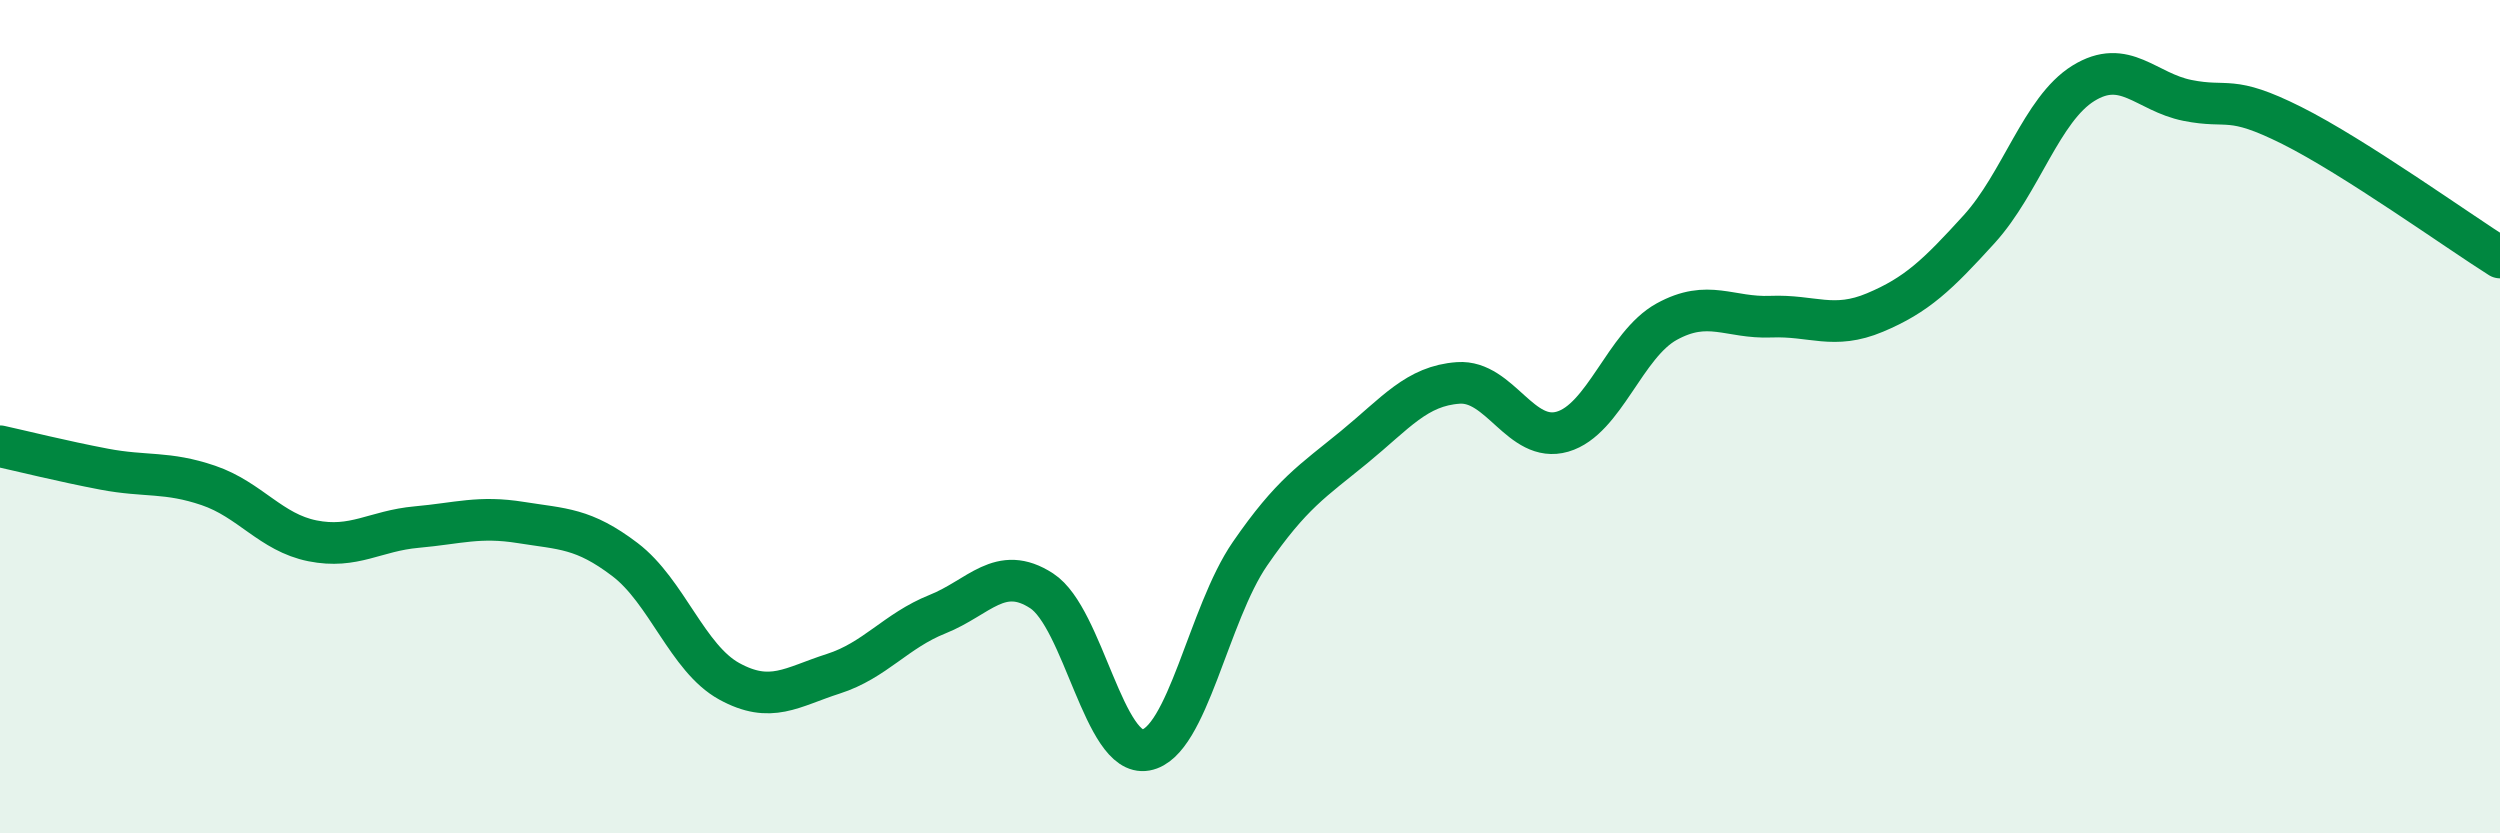
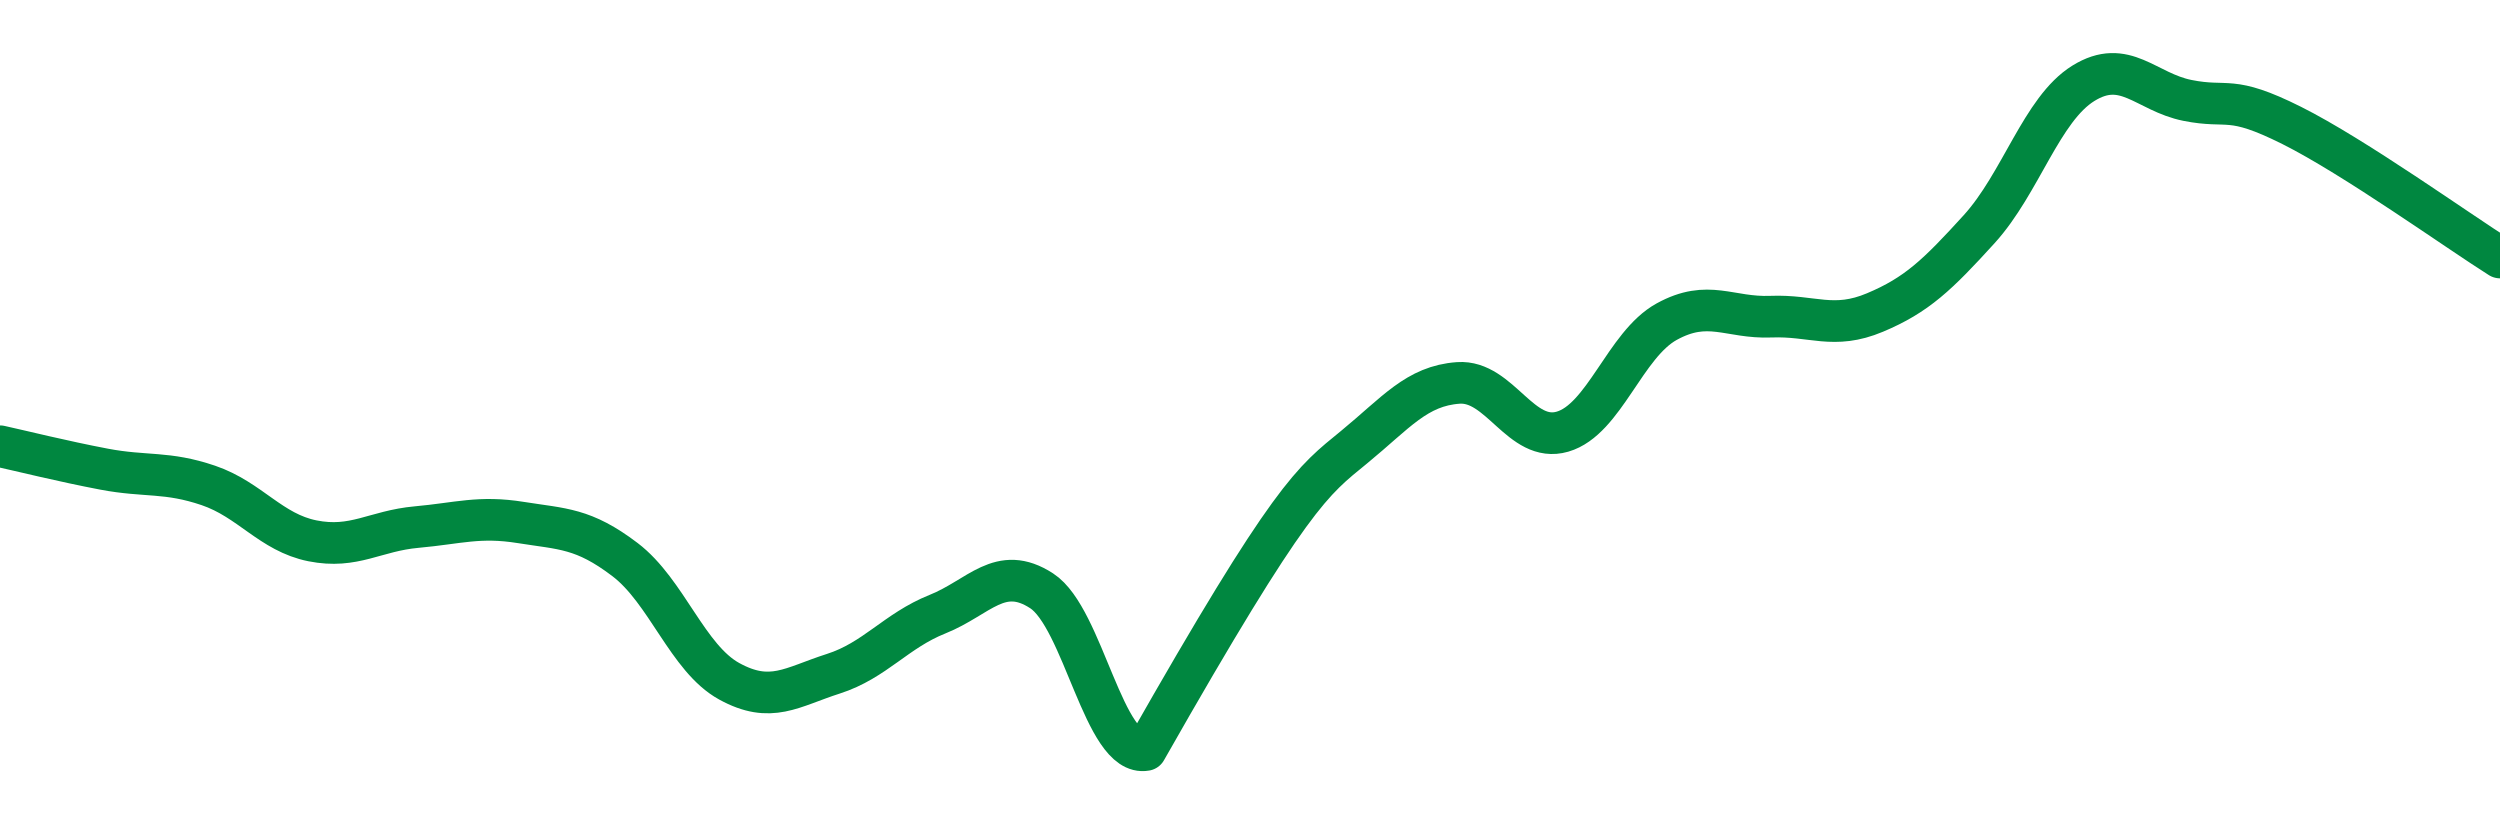
<svg xmlns="http://www.w3.org/2000/svg" width="60" height="20" viewBox="0 0 60 20">
-   <path d="M 0,10.71 C 0.5,10.82 1.5,11.07 2.5,11.26 C 3.5,11.45 4,11.31 5,11.65 C 6,11.99 6.5,12.78 7.5,12.98 C 8.5,13.18 9,12.74 10,12.65 C 11,12.56 11.5,12.38 12.5,12.54 C 13.5,12.7 14,12.67 15,13.43 C 16,14.19 16.5,15.8 17.5,16.35 C 18.5,16.9 19,16.49 20,16.17 C 21,15.85 21.5,15.14 22.5,14.74 C 23.5,14.34 24,13.53 25,14.18 C 26,14.83 26.5,18.18 27.5,18 C 28.5,17.82 29,14.74 30,13.29 C 31,11.84 31.5,11.55 32.5,10.73 C 33.5,9.91 34,9.26 35,9.19 C 36,9.12 36.5,10.65 37.5,10.36 C 38.5,10.07 39,8.27 40,7.72 C 41,7.17 41.5,7.64 42.5,7.6 C 43.5,7.56 44,7.92 45,7.5 C 46,7.08 46.5,6.6 47.5,5.5 C 48.5,4.4 49,2.62 50,2 C 51,1.38 51.5,2.21 52.5,2.41 C 53.5,2.61 53.5,2.26 55,3.01 C 56.5,3.76 59,5.55 60,6.18L60 20L0 20Z" fill="#008740" opacity="0.1" stroke-linecap="round" stroke-linejoin="round" />
-   <path d="M 0,10.71 C 0.5,10.82 1.5,11.07 2.5,11.26 C 3.5,11.45 4,11.31 5,11.65 C 6,11.99 6.5,12.78 7.5,12.98 C 8.5,13.18 9,12.74 10,12.65 C 11,12.56 11.5,12.38 12.5,12.54 C 13.5,12.7 14,12.67 15,13.43 C 16,14.19 16.5,15.8 17.5,16.35 C 18.5,16.9 19,16.49 20,16.17 C 21,15.85 21.5,15.14 22.5,14.74 C 23.5,14.34 24,13.53 25,14.18 C 26,14.83 26.5,18.18 27.5,18 C 28.5,17.82 29,14.74 30,13.29 C 31,11.84 31.5,11.55 32.5,10.73 C 33.5,9.91 34,9.26 35,9.19 C 36,9.12 36.5,10.65 37.5,10.36 C 38.5,10.07 39,8.27 40,7.72 C 41,7.17 41.5,7.64 42.5,7.6 C 43.5,7.56 44,7.92 45,7.5 C 46,7.08 46.5,6.6 47.5,5.5 C 48.5,4.4 49,2.62 50,2 C 51,1.38 51.5,2.21 52.5,2.41 C 53.5,2.61 53.5,2.26 55,3.01 C 56.5,3.76 59,5.55 60,6.18" stroke="#008740" stroke-width="1" fill="none" stroke-linecap="round" stroke-linejoin="round" />
+   <path d="M 0,10.71 C 0.5,10.82 1.5,11.07 2.5,11.26 C 3.5,11.45 4,11.31 5,11.65 C 6,11.99 6.5,12.78 7.5,12.98 C 8.5,13.18 9,12.74 10,12.65 C 11,12.56 11.5,12.38 12.5,12.54 C 13.5,12.7 14,12.67 15,13.43 C 16,14.19 16.5,15.8 17.5,16.35 C 18.5,16.9 19,16.49 20,16.17 C 21,15.85 21.5,15.14 22.5,14.74 C 23.5,14.34 24,13.53 25,14.18 C 26,14.83 26.5,18.18 27.5,18 C 31,11.84 31.5,11.55 32.5,10.73 C 33.5,9.91 34,9.26 35,9.19 C 36,9.12 36.5,10.65 37.5,10.36 C 38.5,10.07 39,8.27 40,7.72 C 41,7.17 41.5,7.64 42.5,7.6 C 43.5,7.56 44,7.92 45,7.5 C 46,7.08 46.5,6.6 47.5,5.5 C 48.5,4.4 49,2.62 50,2 C 51,1.38 51.5,2.21 52.5,2.41 C 53.5,2.61 53.5,2.26 55,3.01 C 56.5,3.76 59,5.55 60,6.18" stroke="#008740" stroke-width="1" fill="none" stroke-linecap="round" stroke-linejoin="round" />
</svg>